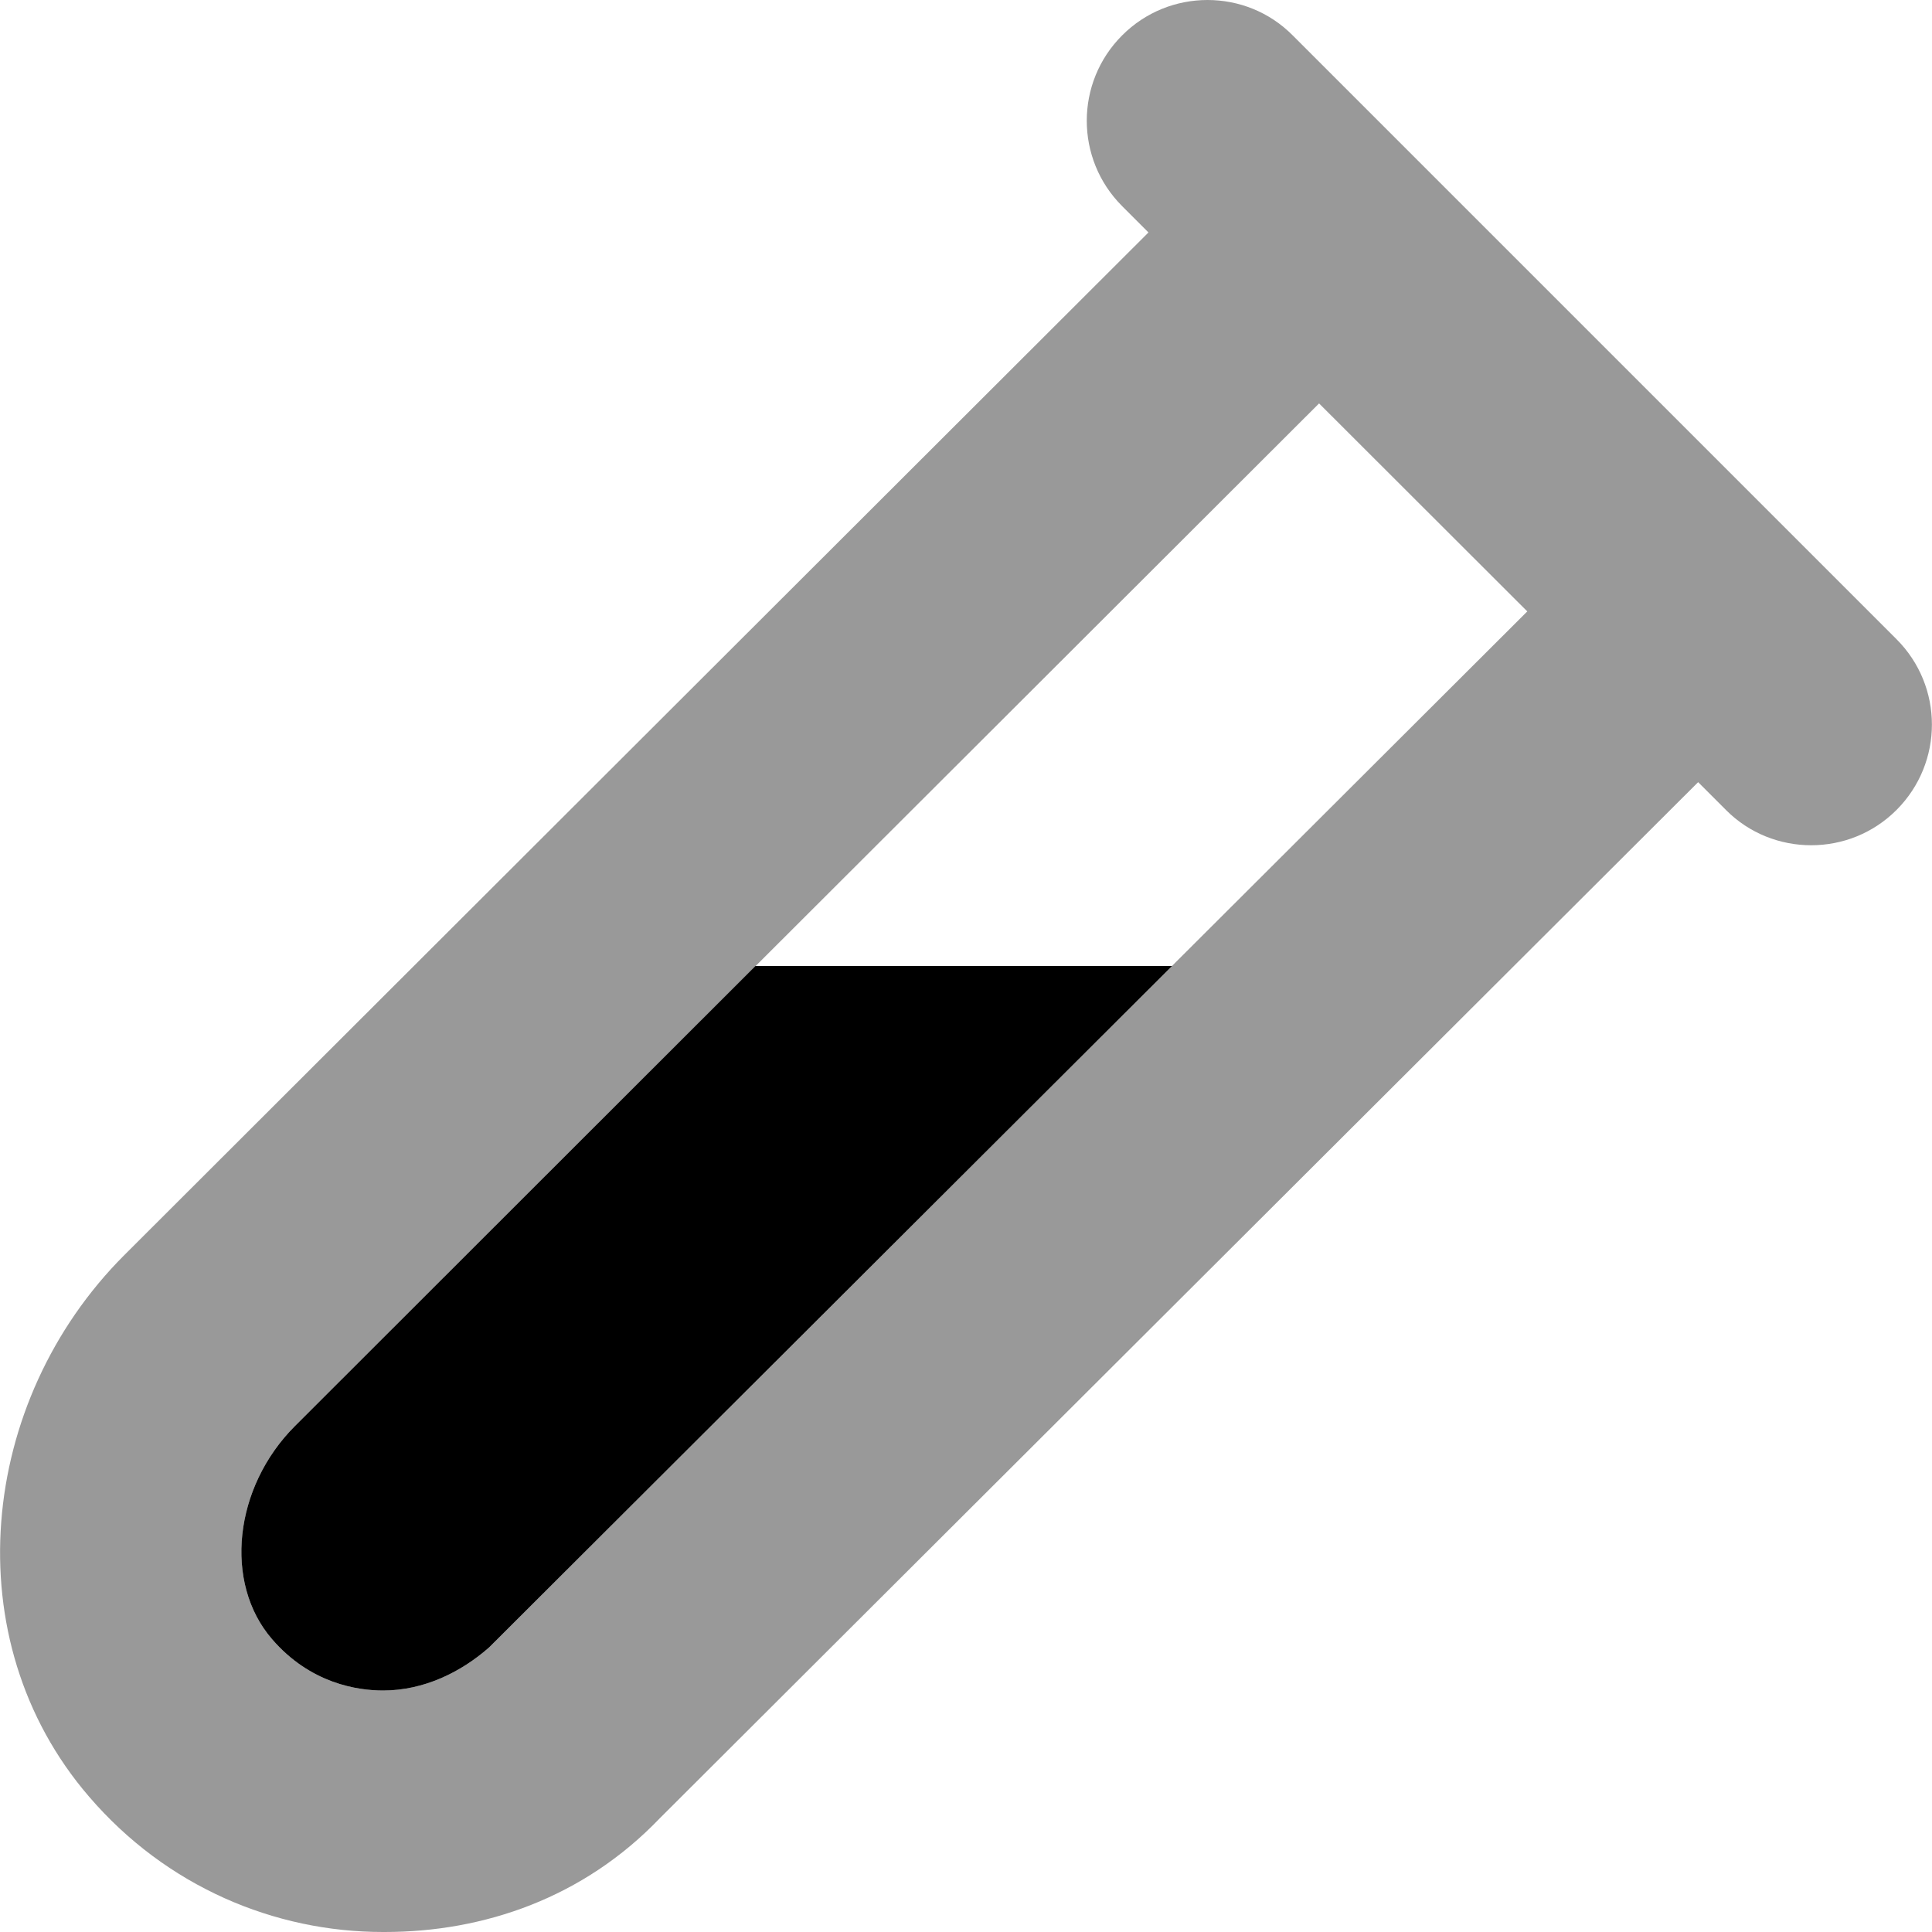
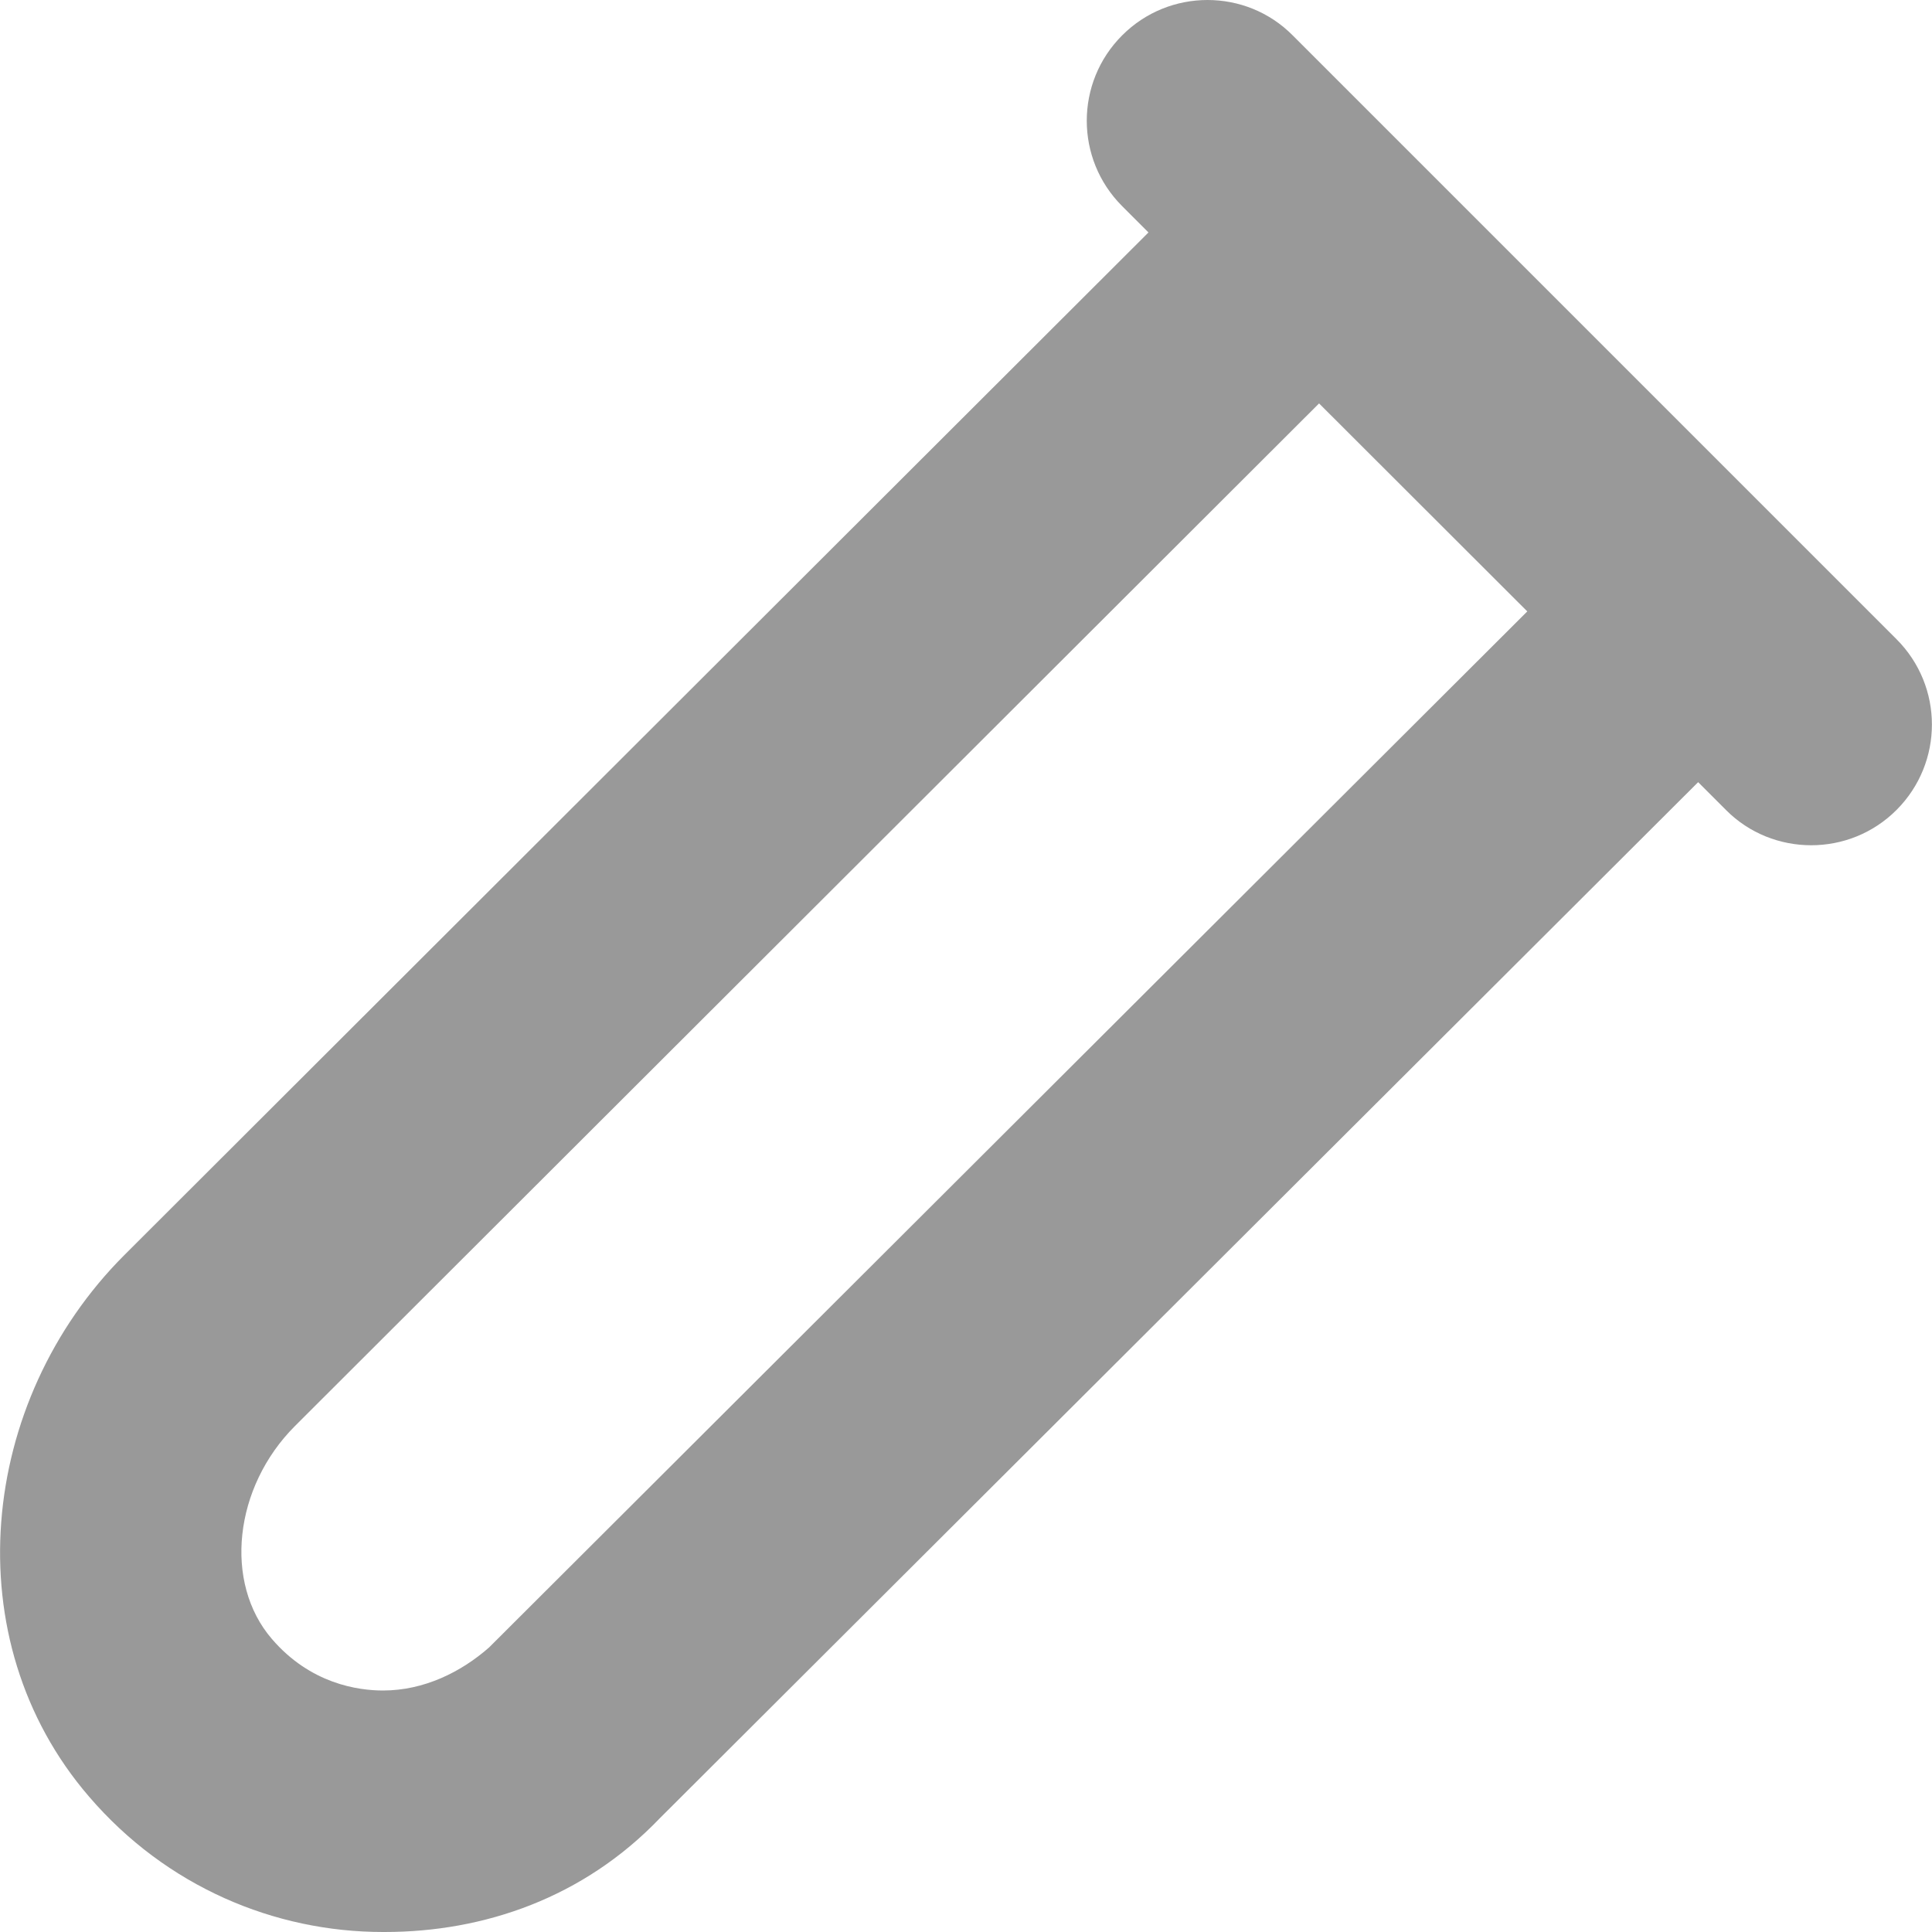
<svg xmlns="http://www.w3.org/2000/svg" viewBox="0 0 512 512">
  <defs>
    <style>.fa-secondary{opacity:.4}</style>
  </defs>
-   <path class="fa-primary" d="M310.6 256L129.6 436.6C122.2 443.1 112.4 448 101.5 448c-6.615 0-19.23-1.766-29.44-13.65c-12.85-14.91-10.09-40.24 6.107-56.44L200.2 256H310.6z" />
  <path class="fa-secondary" d="M502.6 169.4l-160-160C336.4 3.125 328.2 0 320 0s-16.38 3.125-22.62 9.375c-12.5 12.5-12.5 32.75 0 45.25l6.975 6.977l-271.4 271c-38.75 38.75-45.13 102-9.375 143.5C44.08 500 72.76 512 101.5 512h.447c26.38 0 52.75-9.1 72.88-30.12l275.2-274.6l7.365 7.367C463.6 220.9 471.8 224 480 224s16.38-3.125 22.62-9.375C515.1 202.1 515.1 181.9 502.6 169.4zM129.6 436.6C122.2 443.1 112.4 448 101.5 448c-6.615 0-19.23-1.766-29.44-13.65c-12.85-14.91-10.09-40.24 6.107-56.44l271.4-271l55.18 55.12L129.6 436.6z" />
</svg>